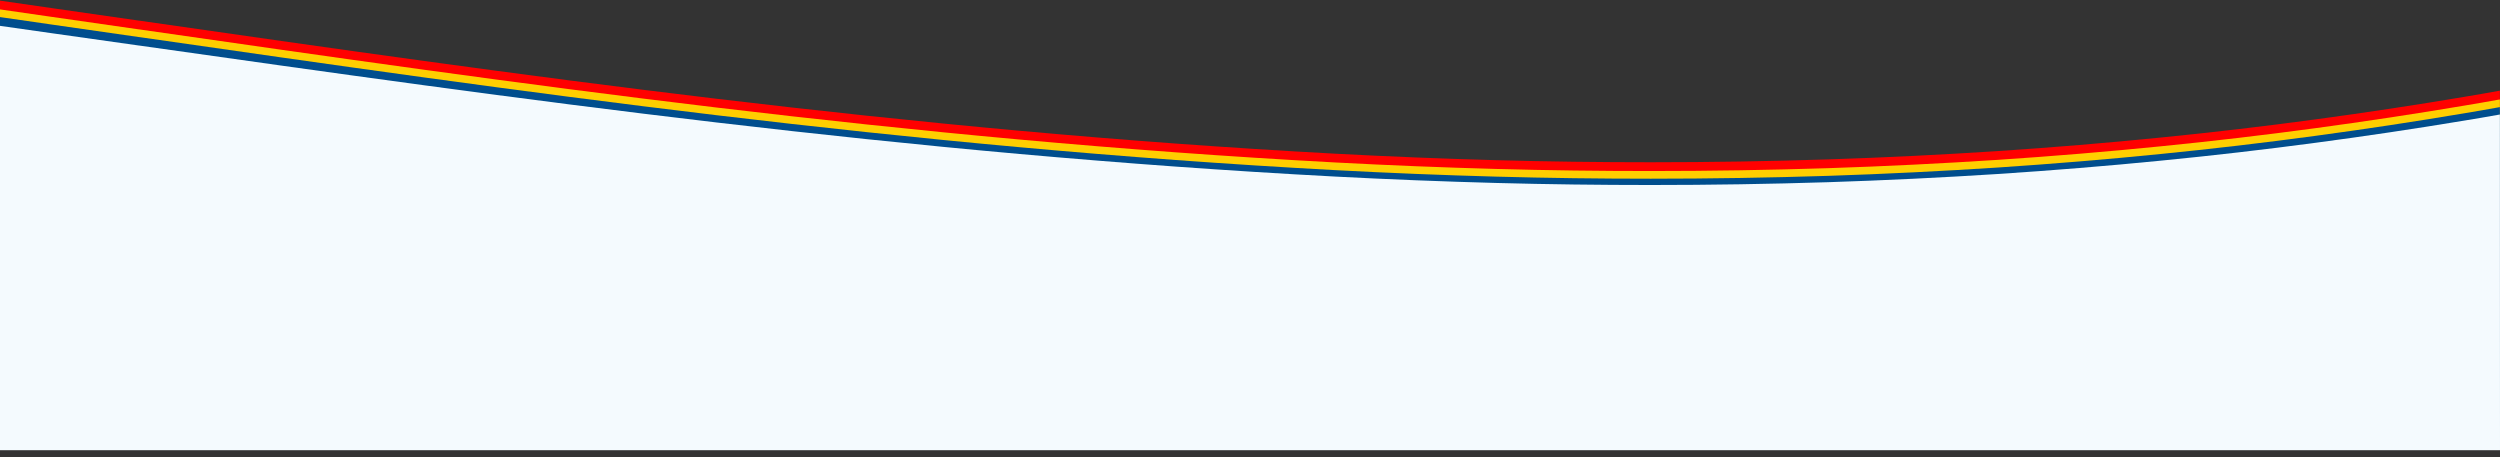
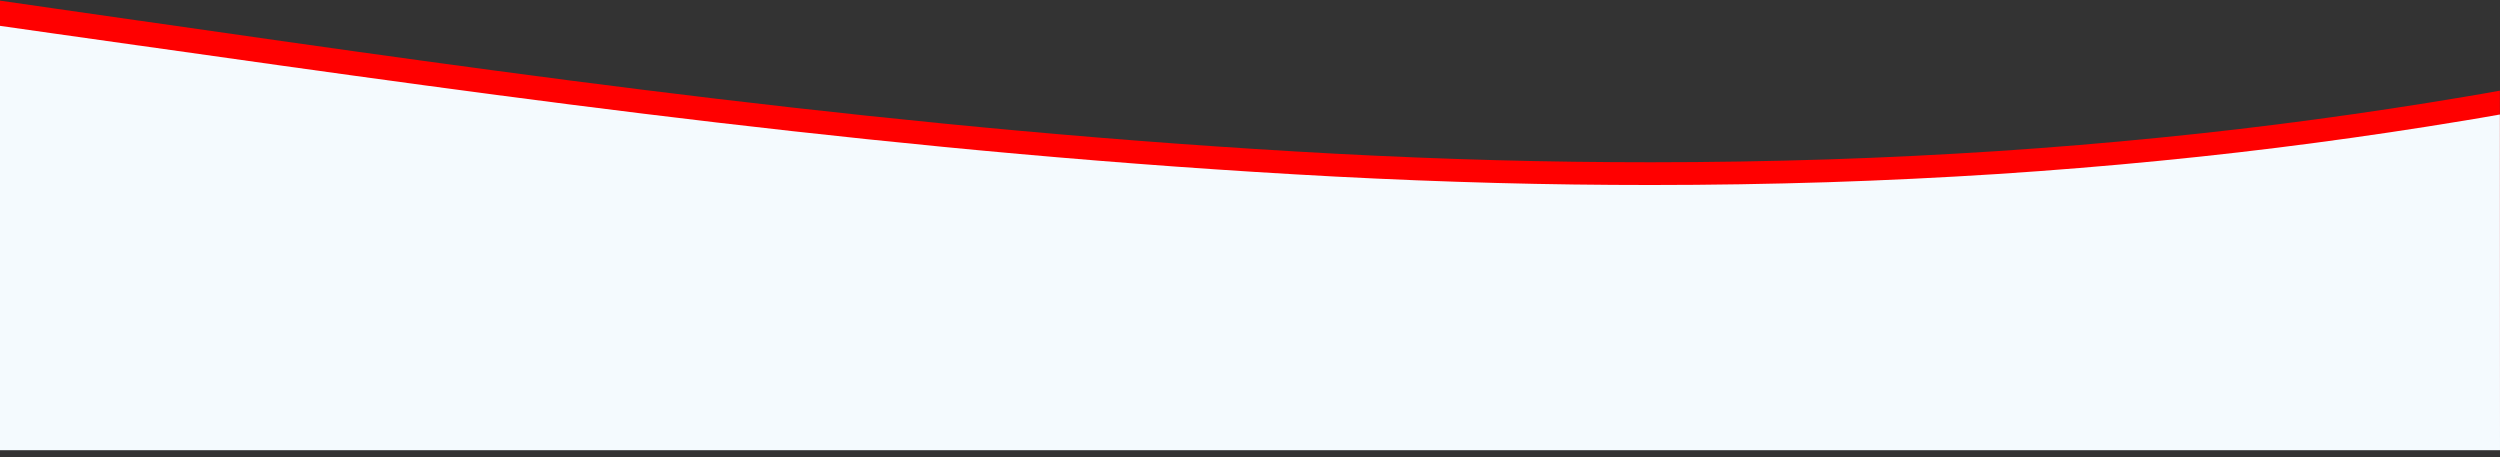
<svg xmlns="http://www.w3.org/2000/svg" xmlns:ns1="http://vectornator.io" height="100%" stroke-miterlimit="10" style="fill-rule:nonzero;clip-rule:evenodd;stroke-linecap:round;stroke-linejoin:round;" version="1.1" viewBox="0 0 2280 417" width="100%" xml:space="preserve">
  <rect x="0" y="0" width="2280" height="417" fill="#333333" stroke="none" />
  <defs />
  <g id="Group_120" ns1:layerName="Group_120">
    <path d="M2280 393.577L0 393.577L0 0.577C18.1 3.177 32.6 5.277 47.1 7.377C73.3 11.077 99.6 14.877 126.5 18.777L127.4 18.877L127.4 18.877C470.2 68.177 824.7 119.077 1217.9 140.177C1266.9 142.777 1316.2 144.777 1364.3 146.077C1411.6 147.377 1459.1 147.977 1505.5 147.977C1559.7 147.977 1614.1 147.077 1667.3 145.377C1719.2 143.677 1771.3 141.077 1822.1 137.777C1871.7 134.477 1921.5 130.377 1970.2 125.477C2017.6 120.777 2065.3 115.177 2111.8 108.877C2157.1 102.777 2202.6 95.877 2247.1 88.377C2257.9 86.577 2269 84.677 2279.9 82.677L2280 393.577L2280 393.577Z" fill="#ff0000" fill-rule="nonzero" opacity="1" stroke="none" />
-     <path d="M2280 401.577L0 401.577L0 8.577C18.1 11.177 32.6 13.277 47.1 15.377C73.3 19.077 99.6 22.877 126.5 26.777L127.4 26.877L127.4 26.877C470.2 76.177 824.7 127.077 1217.9 148.177C1266.9 150.777 1316.2 152.777 1364.3 154.077C1411.6 155.377 1459.1 155.977 1505.5 155.977C1559.7 155.977 1614.1 155.077 1667.3 153.377C1719.2 151.677 1771.3 149.077 1822.1 145.777C1871.7 142.477 1921.5 138.377 1970.2 133.477C2017.6 128.777 2065.3 123.177 2111.8 116.877C2157.1 110.777 2202.6 103.877 2247.1 96.377C2257.9 94.577 2269 92.677 2279.9 90.677L2280 401.577L2280 401.577Z" fill="#ffce00" fill-rule="nonzero" opacity="1" stroke="none" />
-     <path d="M2280 408.577L0 408.577L0 15.577C18.1 18.177 32.6 20.277 47.1 22.377C73.3 26.077 99.6 29.877 126.5 33.777L127.4 33.877L127.4 33.877C470.2 83.177 824.7 134.077 1217.9 155.177C1266.9 157.777 1316.2 159.777 1364.3 161.077C1411.6 162.377 1459.1 162.977 1505.5 162.977C1559.7 162.977 1614.1 162.077 1667.3 160.377C1719.2 158.677 1771.3 156.077 1822.1 152.777C1871.7 149.477 1921.5 145.377 1970.2 140.477C2017.6 135.777 2065.3 130.177 2111.8 123.877C2157.1 117.777 2202.6 110.877 2247.1 103.377C2257.9 101.577 2269 99.677 2279.9 97.677L2280 408.577L2280 408.577Z" fill="#004e8e" fill-rule="nonzero" opacity="1" stroke="none" />
    <path d="M2280 410.577L0 410.577L0 23.577C18.1 26.137 32.6 28.205 47.1 30.273C73.3 33.917 99.6 37.659 126.5 41.499L127.4 41.598L127.4 41.598C470.2 90.145 824.7 140.268 1217.9 161.046C1266.9 163.606 1316.2 165.575 1364.3 166.856C1411.6 168.136 1459.1 168.727 1505.5 168.727C1559.7 168.727 1614.1 167.84 1667.3 166.166C1719.2 164.492 1771.3 161.932 1822.1 158.682C1871.7 155.433 1921.5 151.395 1970.2 146.57C2017.6 141.942 2065.3 136.427 2111.8 130.224C2157.1 124.217 2202.6 117.422 2247.1 110.037C2257.9 108.264 2269 106.393 2279.9 104.424L2280 410.577L2280 410.577Z" fill="#f4fafe" fill-rule="nonzero" opacity="1" stroke="none" />
  </g>
</svg>